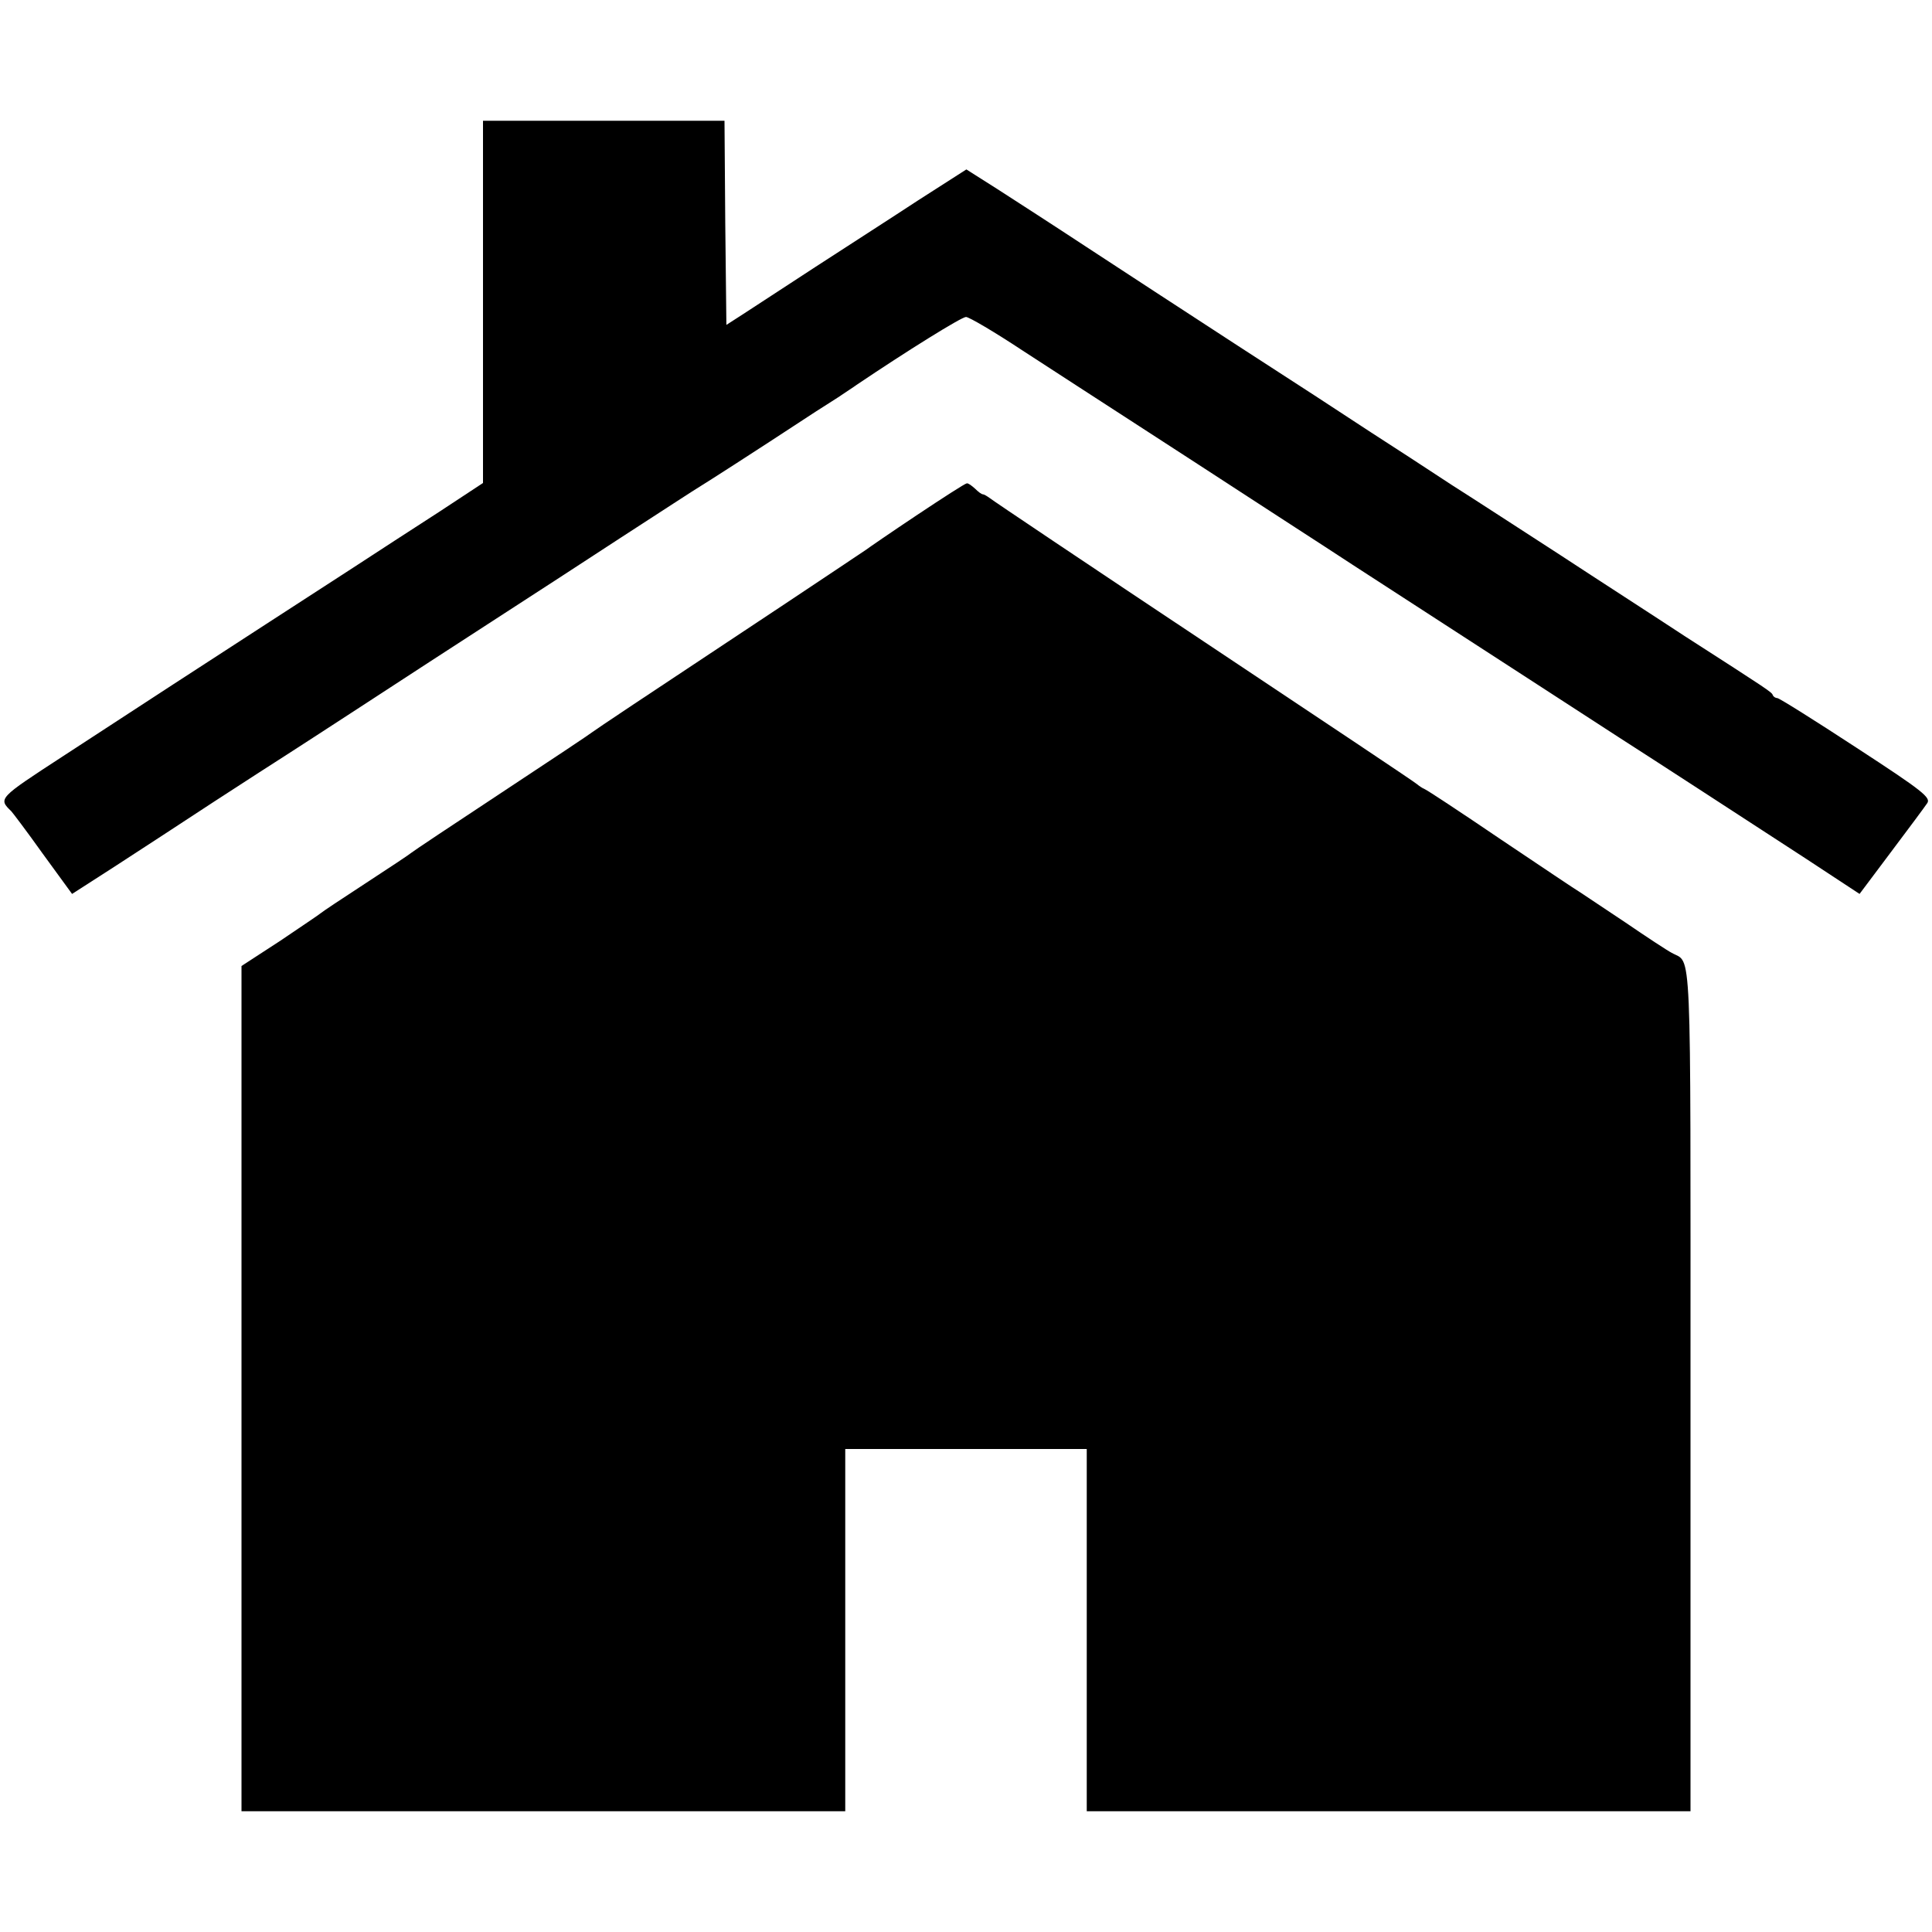
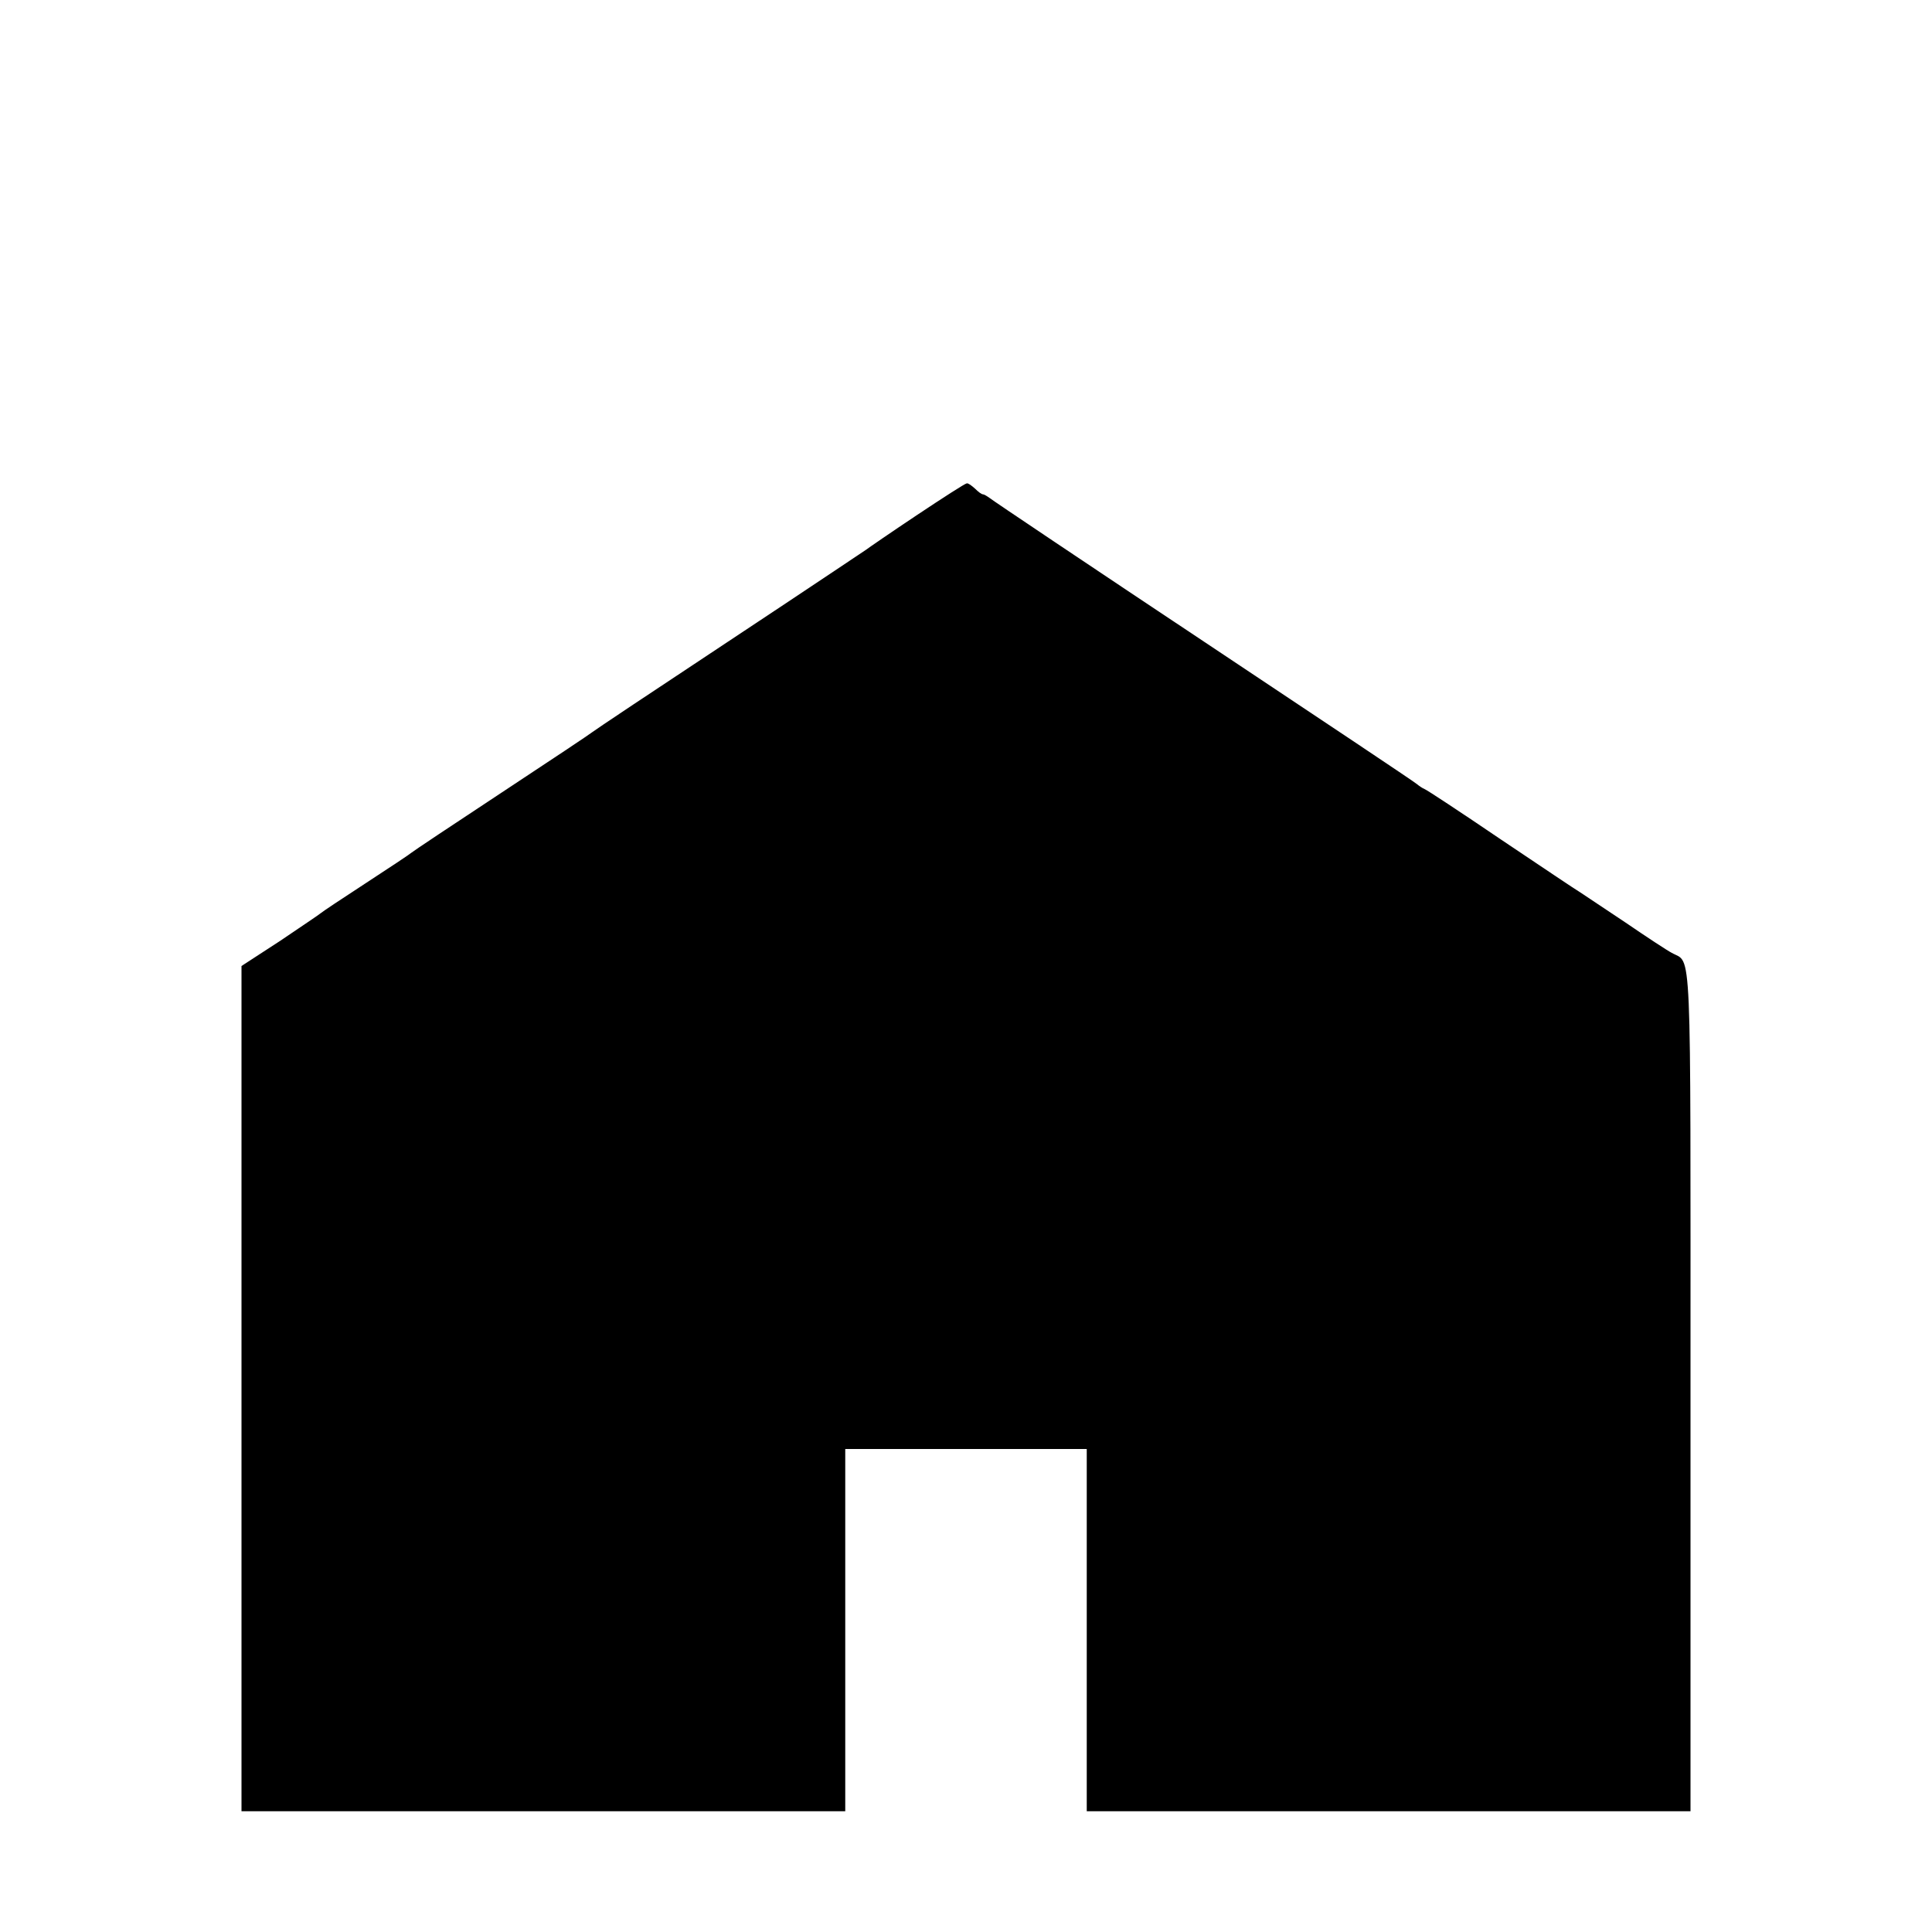
<svg xmlns="http://www.w3.org/2000/svg" version="1.0" width="512pt" height="512pt" viewBox="0 0 512 512" preserveAspectRatio="xMidYMid meet">
  <g transform="translate(0,512) scale(0.1,-0.1)" fill="#000000" stroke="none">
-     <path d="M1280 4320 l0 -480 -117 -77 c-65 -42 -167 -108 -228 -148 -60 -39 -164 -106 -230 -149 -66 -43 -176 -114 -245 -159 -69 -45 -201 -131 -293 -191 -172 -112 -172 -112 -137 -146 3 -3 41 -53 83 -112 l78 -107 112 72 c62 40 181 118 265 173 83 54 170 110 192 124 22 14 105 68 185 120 158 103 224 146 397 258 62 40 199 129 303 197 105 68 200 130 212 137 18 11 120 76 306 198 13 8 39 25 58 37 19 13 41 27 49 33 132 89 278 180 290 180 8 0 76 -40 150 -89 74 -48 214 -139 310 -201 96 -62 225 -146 285 -185 61 -40 187 -121 280 -182 185 -120 315 -204 500 -324 66 -43 157 -102 202 -131 103 -66 312 -202 498 -323 l143 -94 84 112 c46 61 89 119 95 128 11 15 -10 32 -188 148 -110 72 -204 131 -209 131 -4 0 -10 3 -12 8 -3 8 -9 12 -233 156 -82 54 -231 150 -330 215 -99 64 -228 148 -288 186 -59 39 -156 102 -215 140 -59 39 -217 142 -352 229 -135 88 -315 205 -400 261 -85 56 -192 125 -237 154 l-82 52 -128 -82 c-70 -46 -193 -125 -273 -177 -80 -52 -165 -108 -190 -124 l-45 -29 -3 270 -2 271 -320 0 -320 0 0 -480z" />
    <path d="M2430 3755 c-69 -46 -130 -88 -135 -92 -6 -4 -170 -114 -365 -243 -195 -129 -357 -237 -360 -240 -3 -3 -111 -75 -240 -160 -129 -85 -237 -157 -240 -160 -3 -3 -57 -39 -120 -80 -63 -41 -117 -77 -120 -80 -3 -3 -51 -35 -107 -73 l-103 -67 0 -1120 0 -1120 800 0 800 0 0 480 0 480 320 0 320 0 0 -480 0 -480 800 0 800 0 0 1119 c0 1214 4 1125 -50 1156 -10 5 -65 41 -122 80 -57 38 -111 74 -120 80 -9 5 -104 69 -210 140 -106 72 -197 132 -203 134 -5 2 -14 8 -20 13 -5 5 -260 175 -565 378 -305 203 -560 374 -567 380 -7 5 -15 10 -18 10 -4 0 -13 7 -21 15 -9 8 -18 15 -22 14 -4 0 -63 -38 -132 -84z" />
  </g>
</svg>